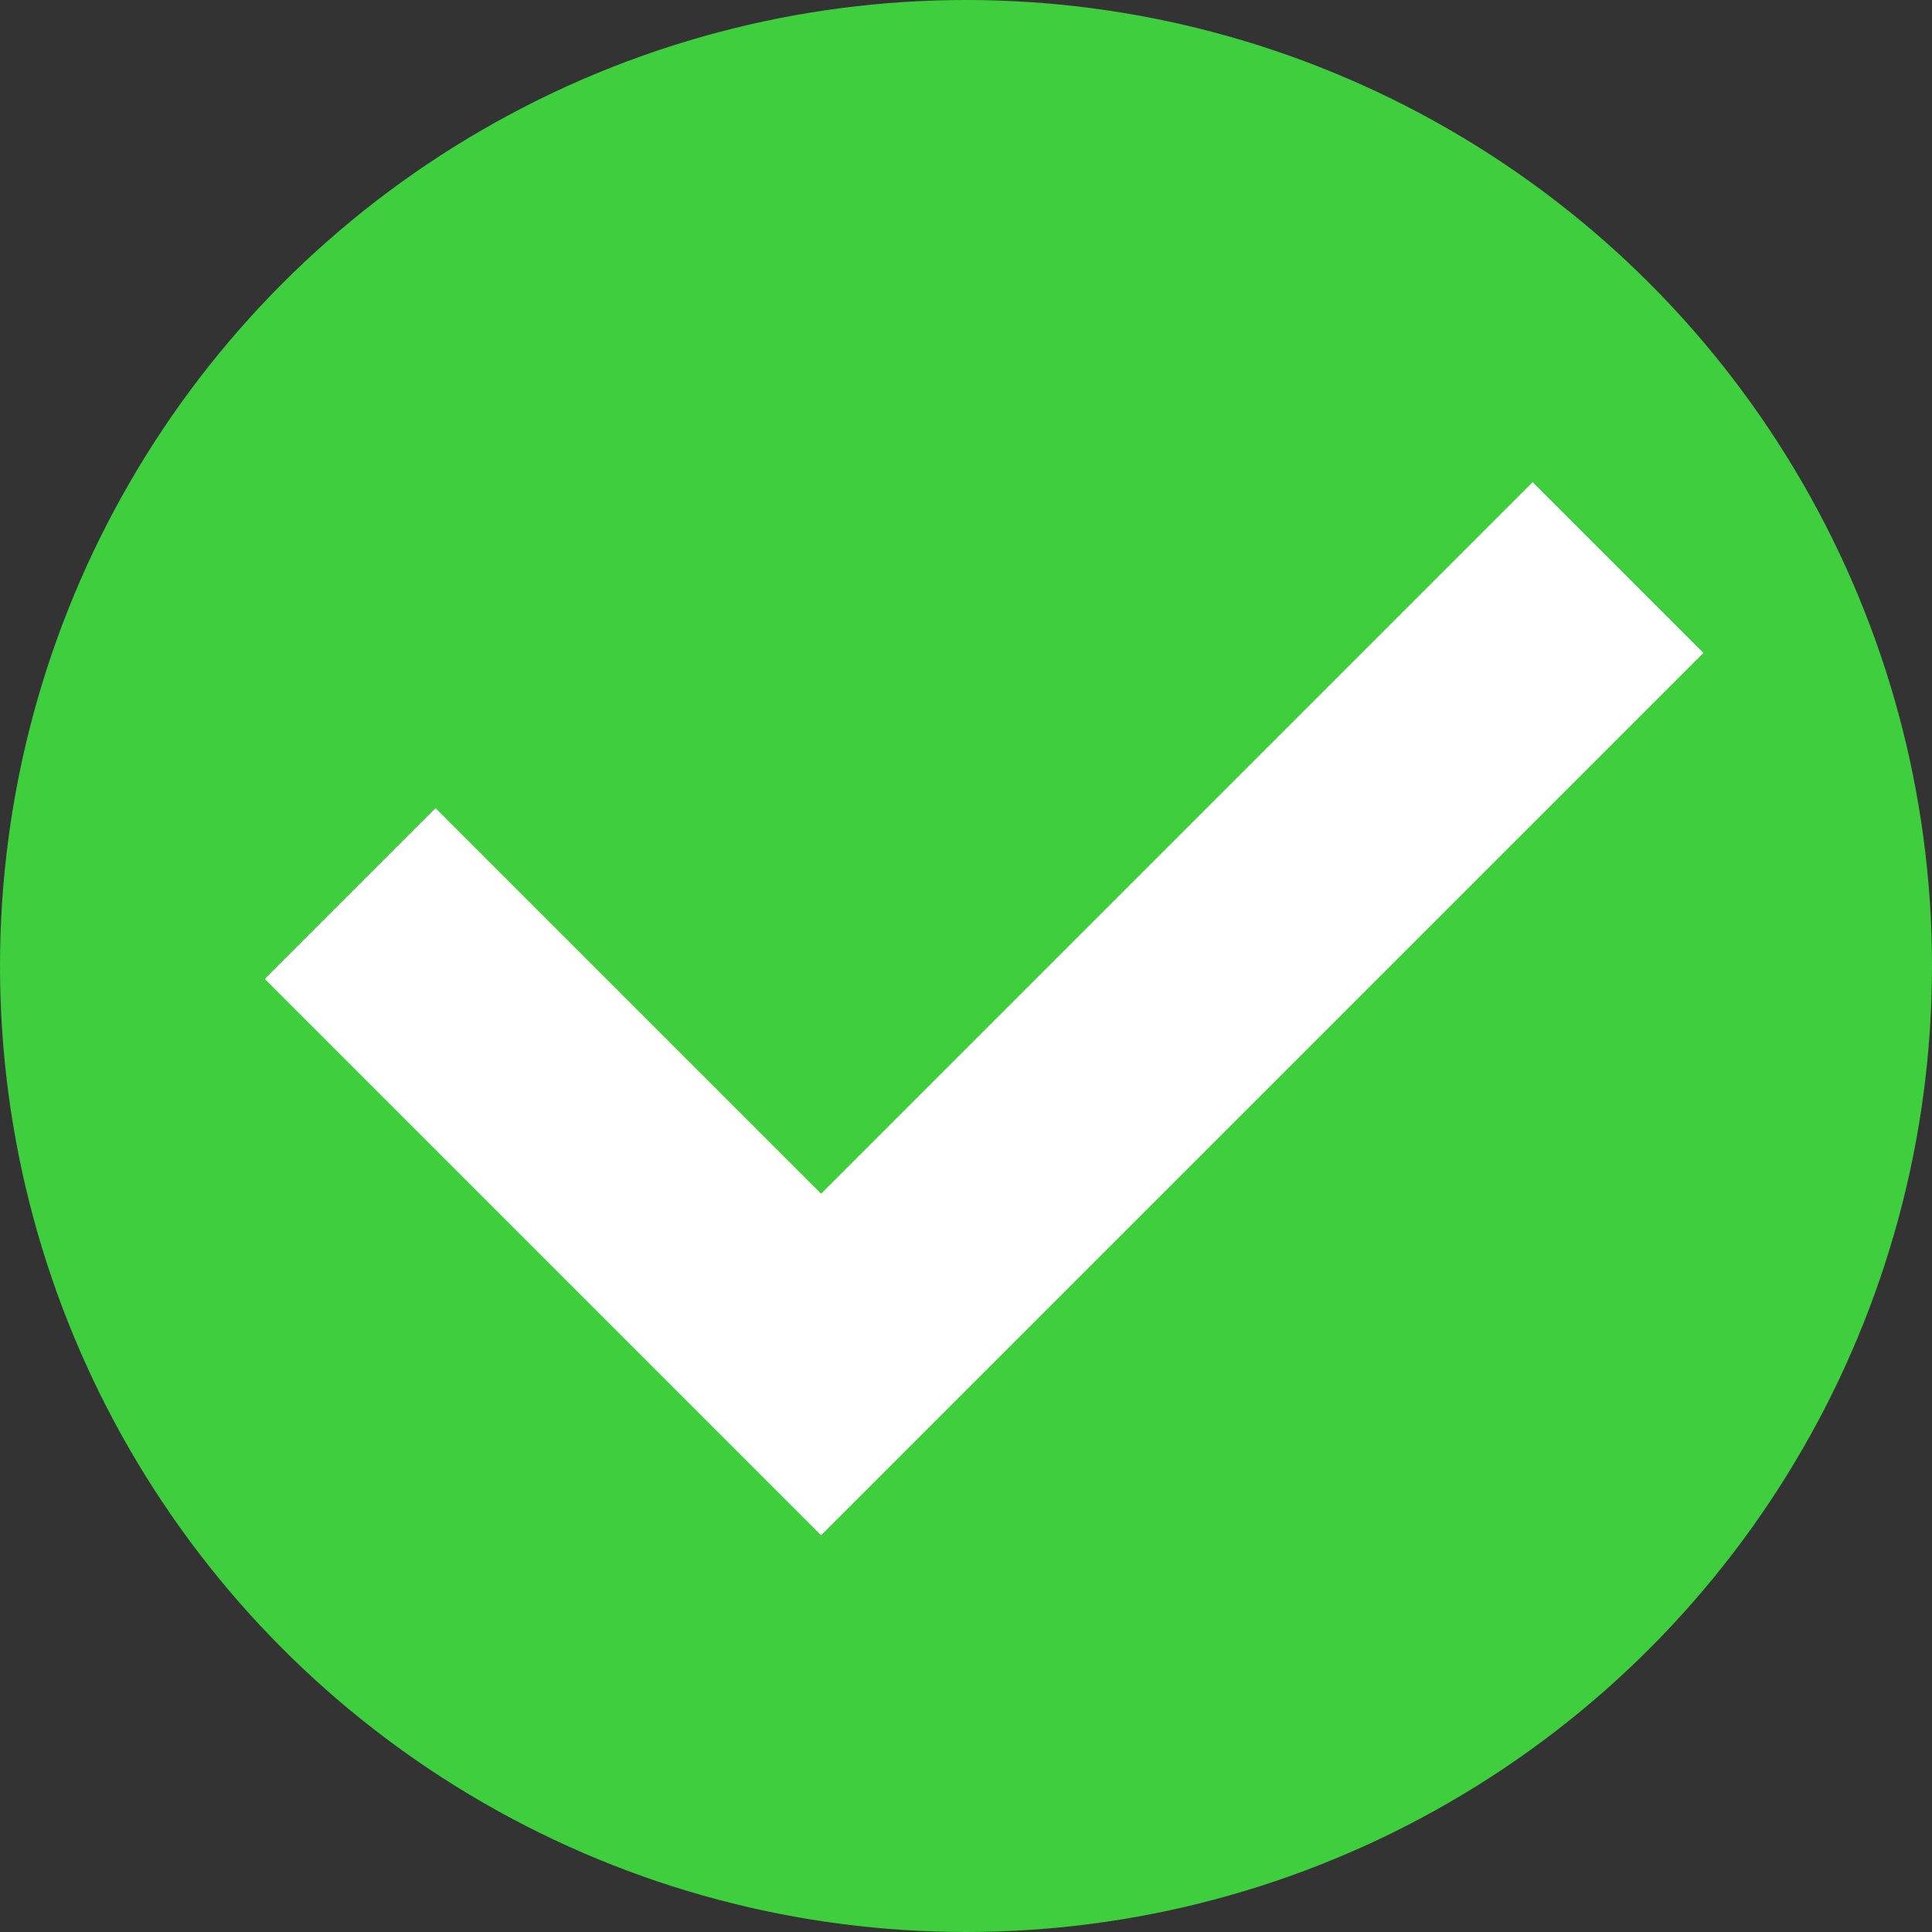
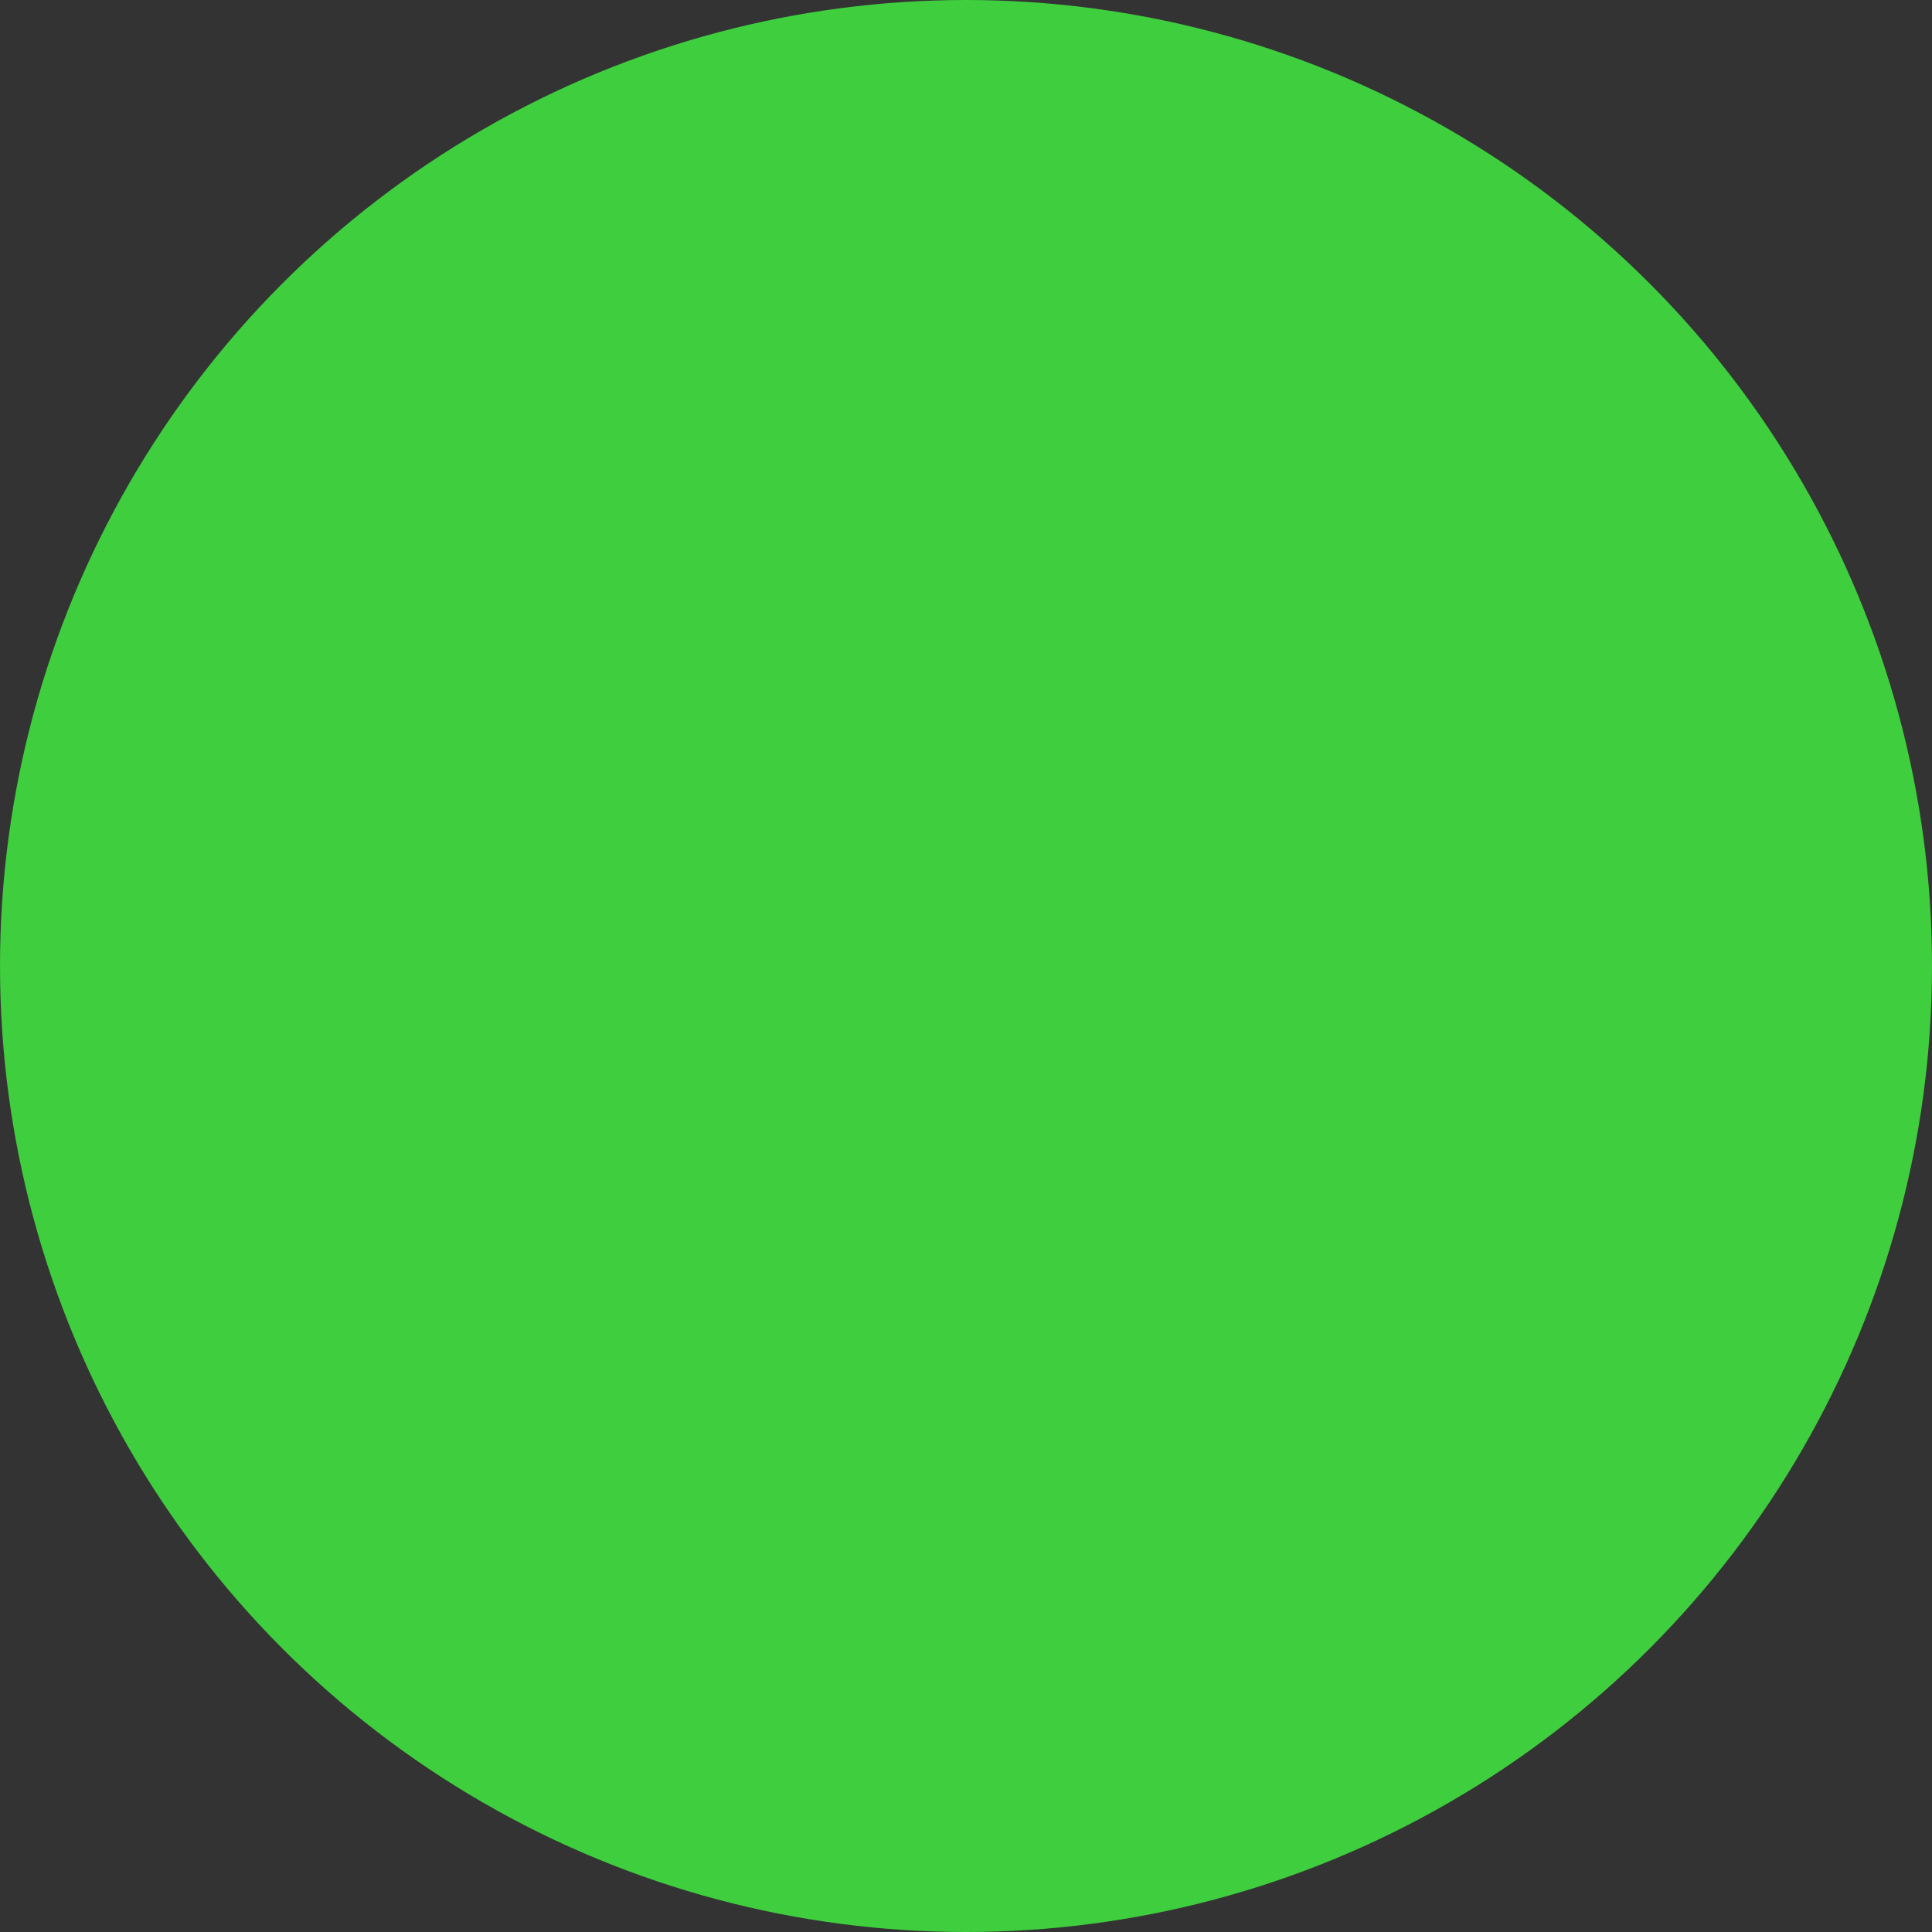
<svg xmlns="http://www.w3.org/2000/svg" version="1.1" viewBox="0 0 16 16">
  <rect x="0" y="0" width="16" height="16" fill="#333333" stroke="none" />
  <defs>
    <style> .cls-1 { fill: none; stroke: #fff; stroke-miterlimit: 10; stroke-width: 2px; } .cls-2 { fill: #3ece3e; } </style>
  </defs>
  <g>
    <g id="Layer_1">
      <circle class="cls-2" cx="8" cy="8" r="8" />
-       <polyline class="cls-1" points="13.4 4.7 6.8 11.3 2.9 7.4" />
    </g>
  </g>
</svg>